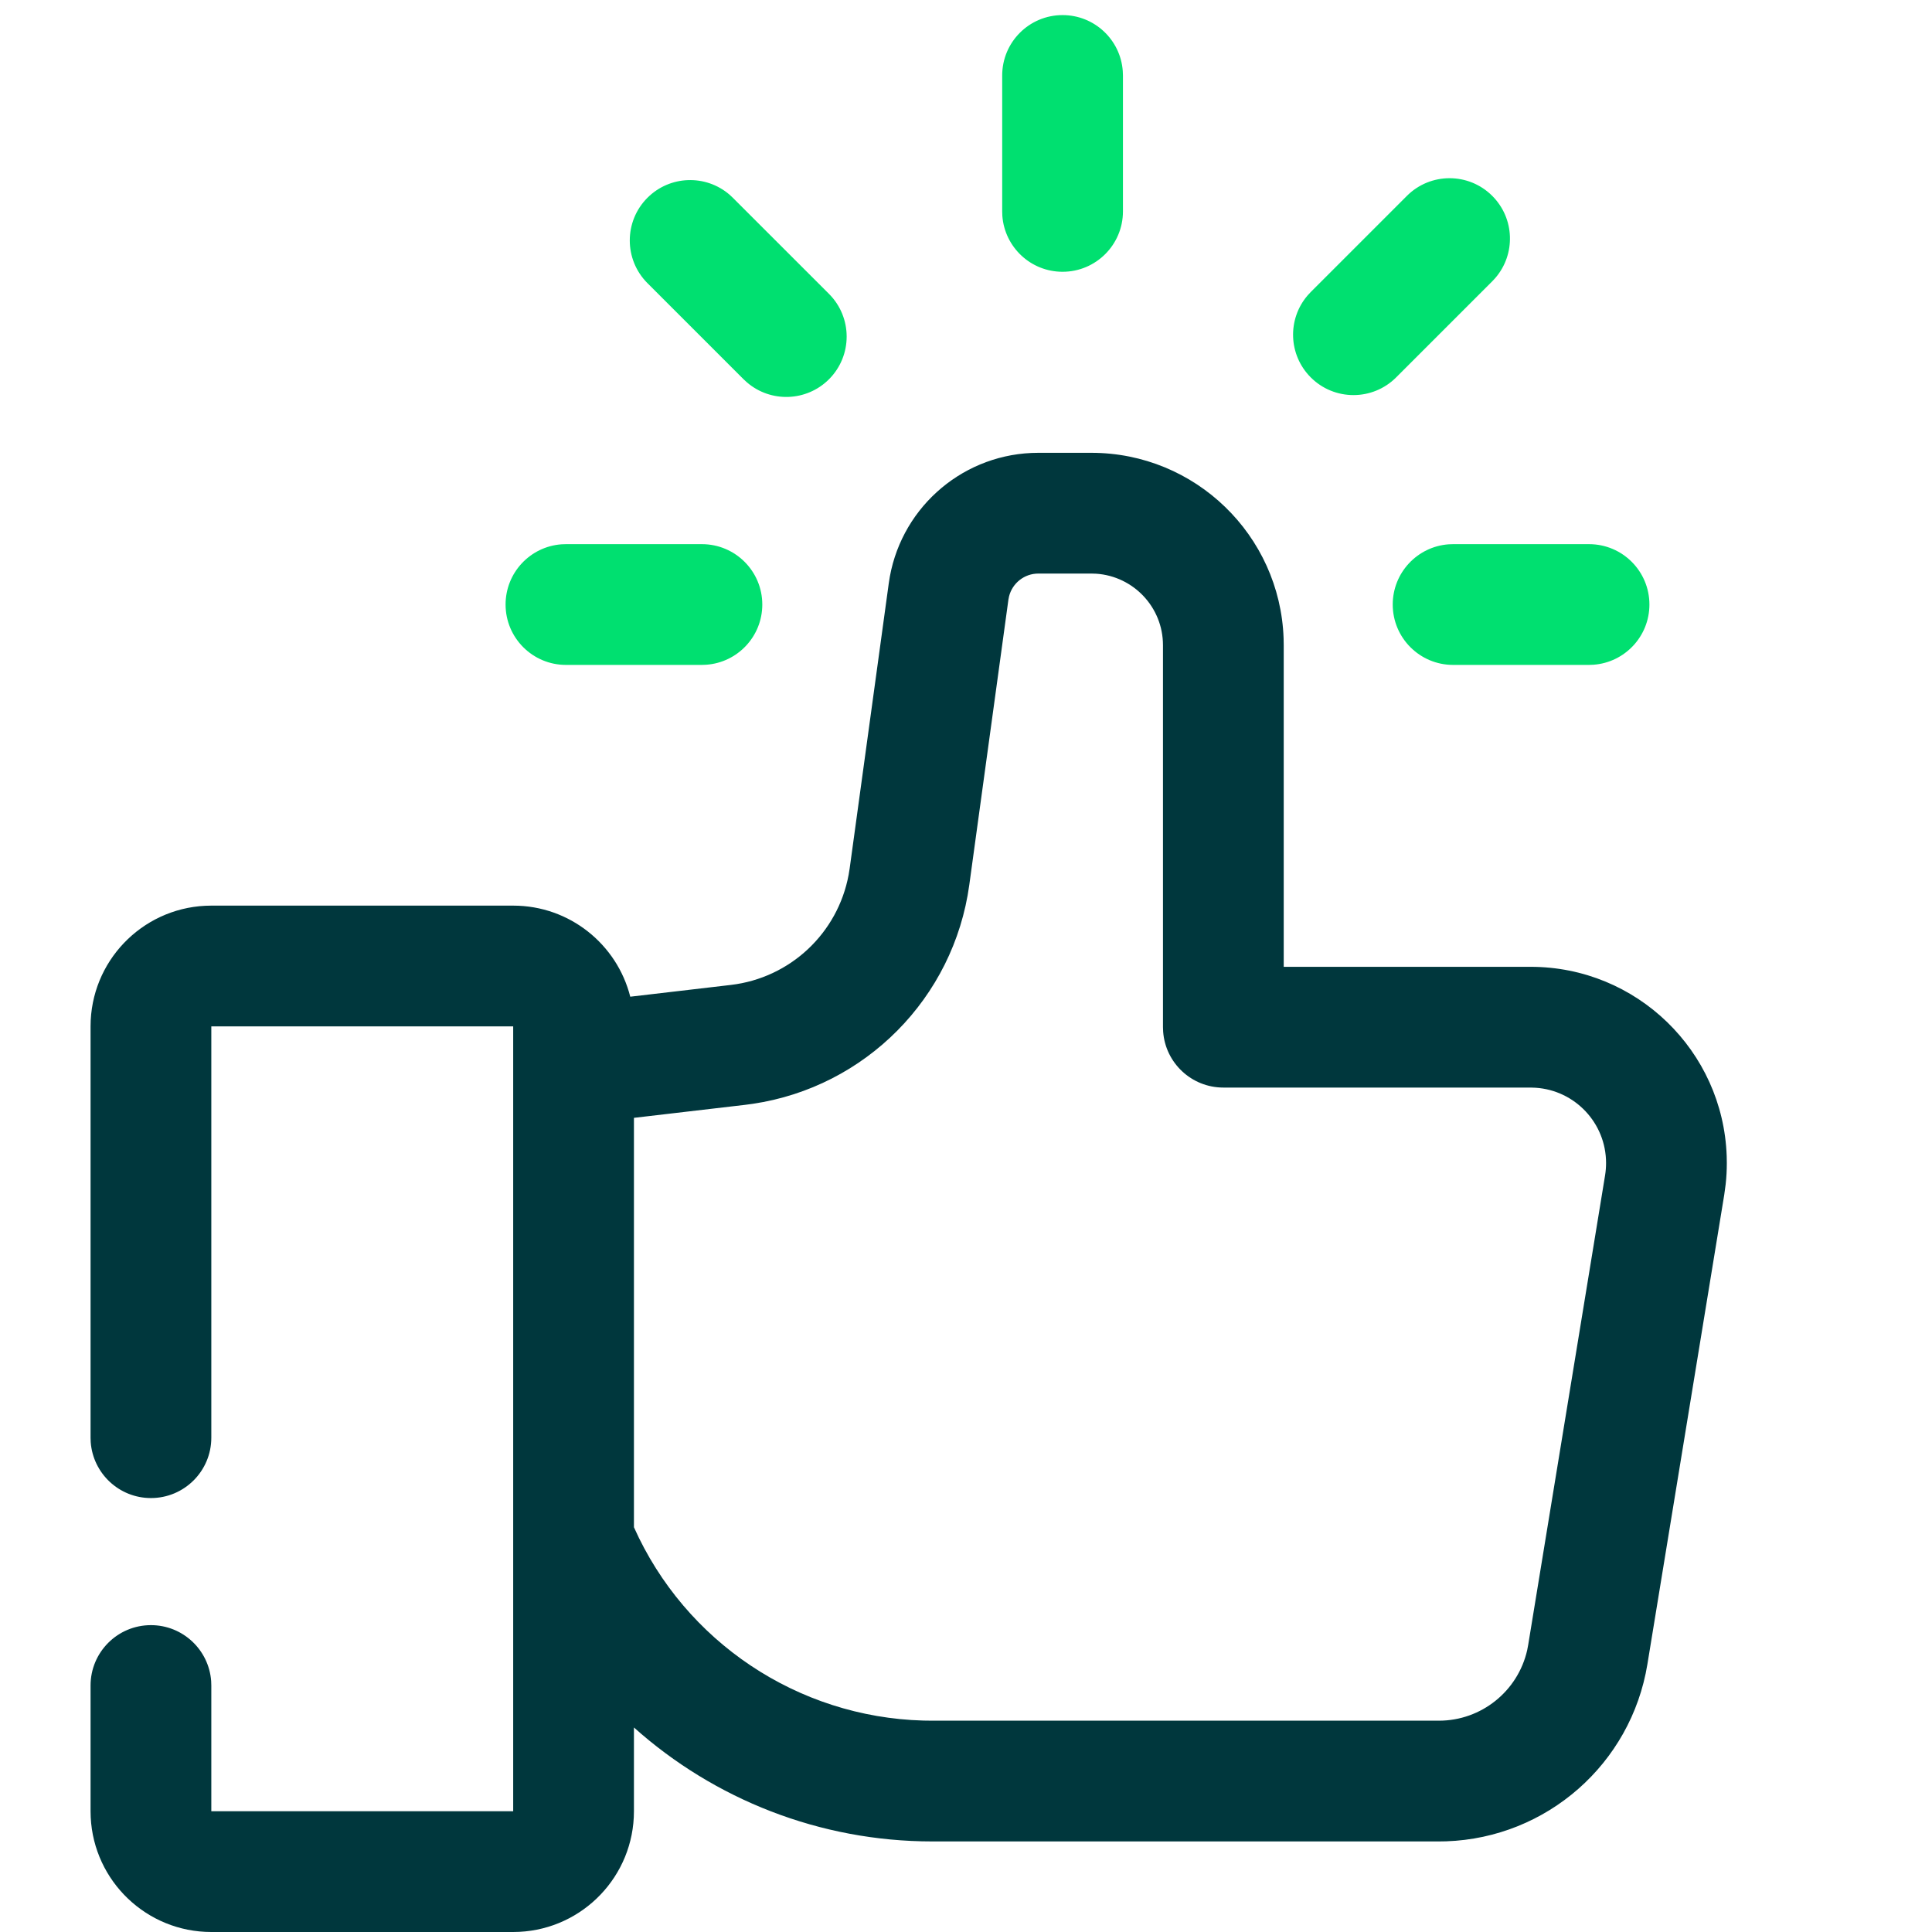
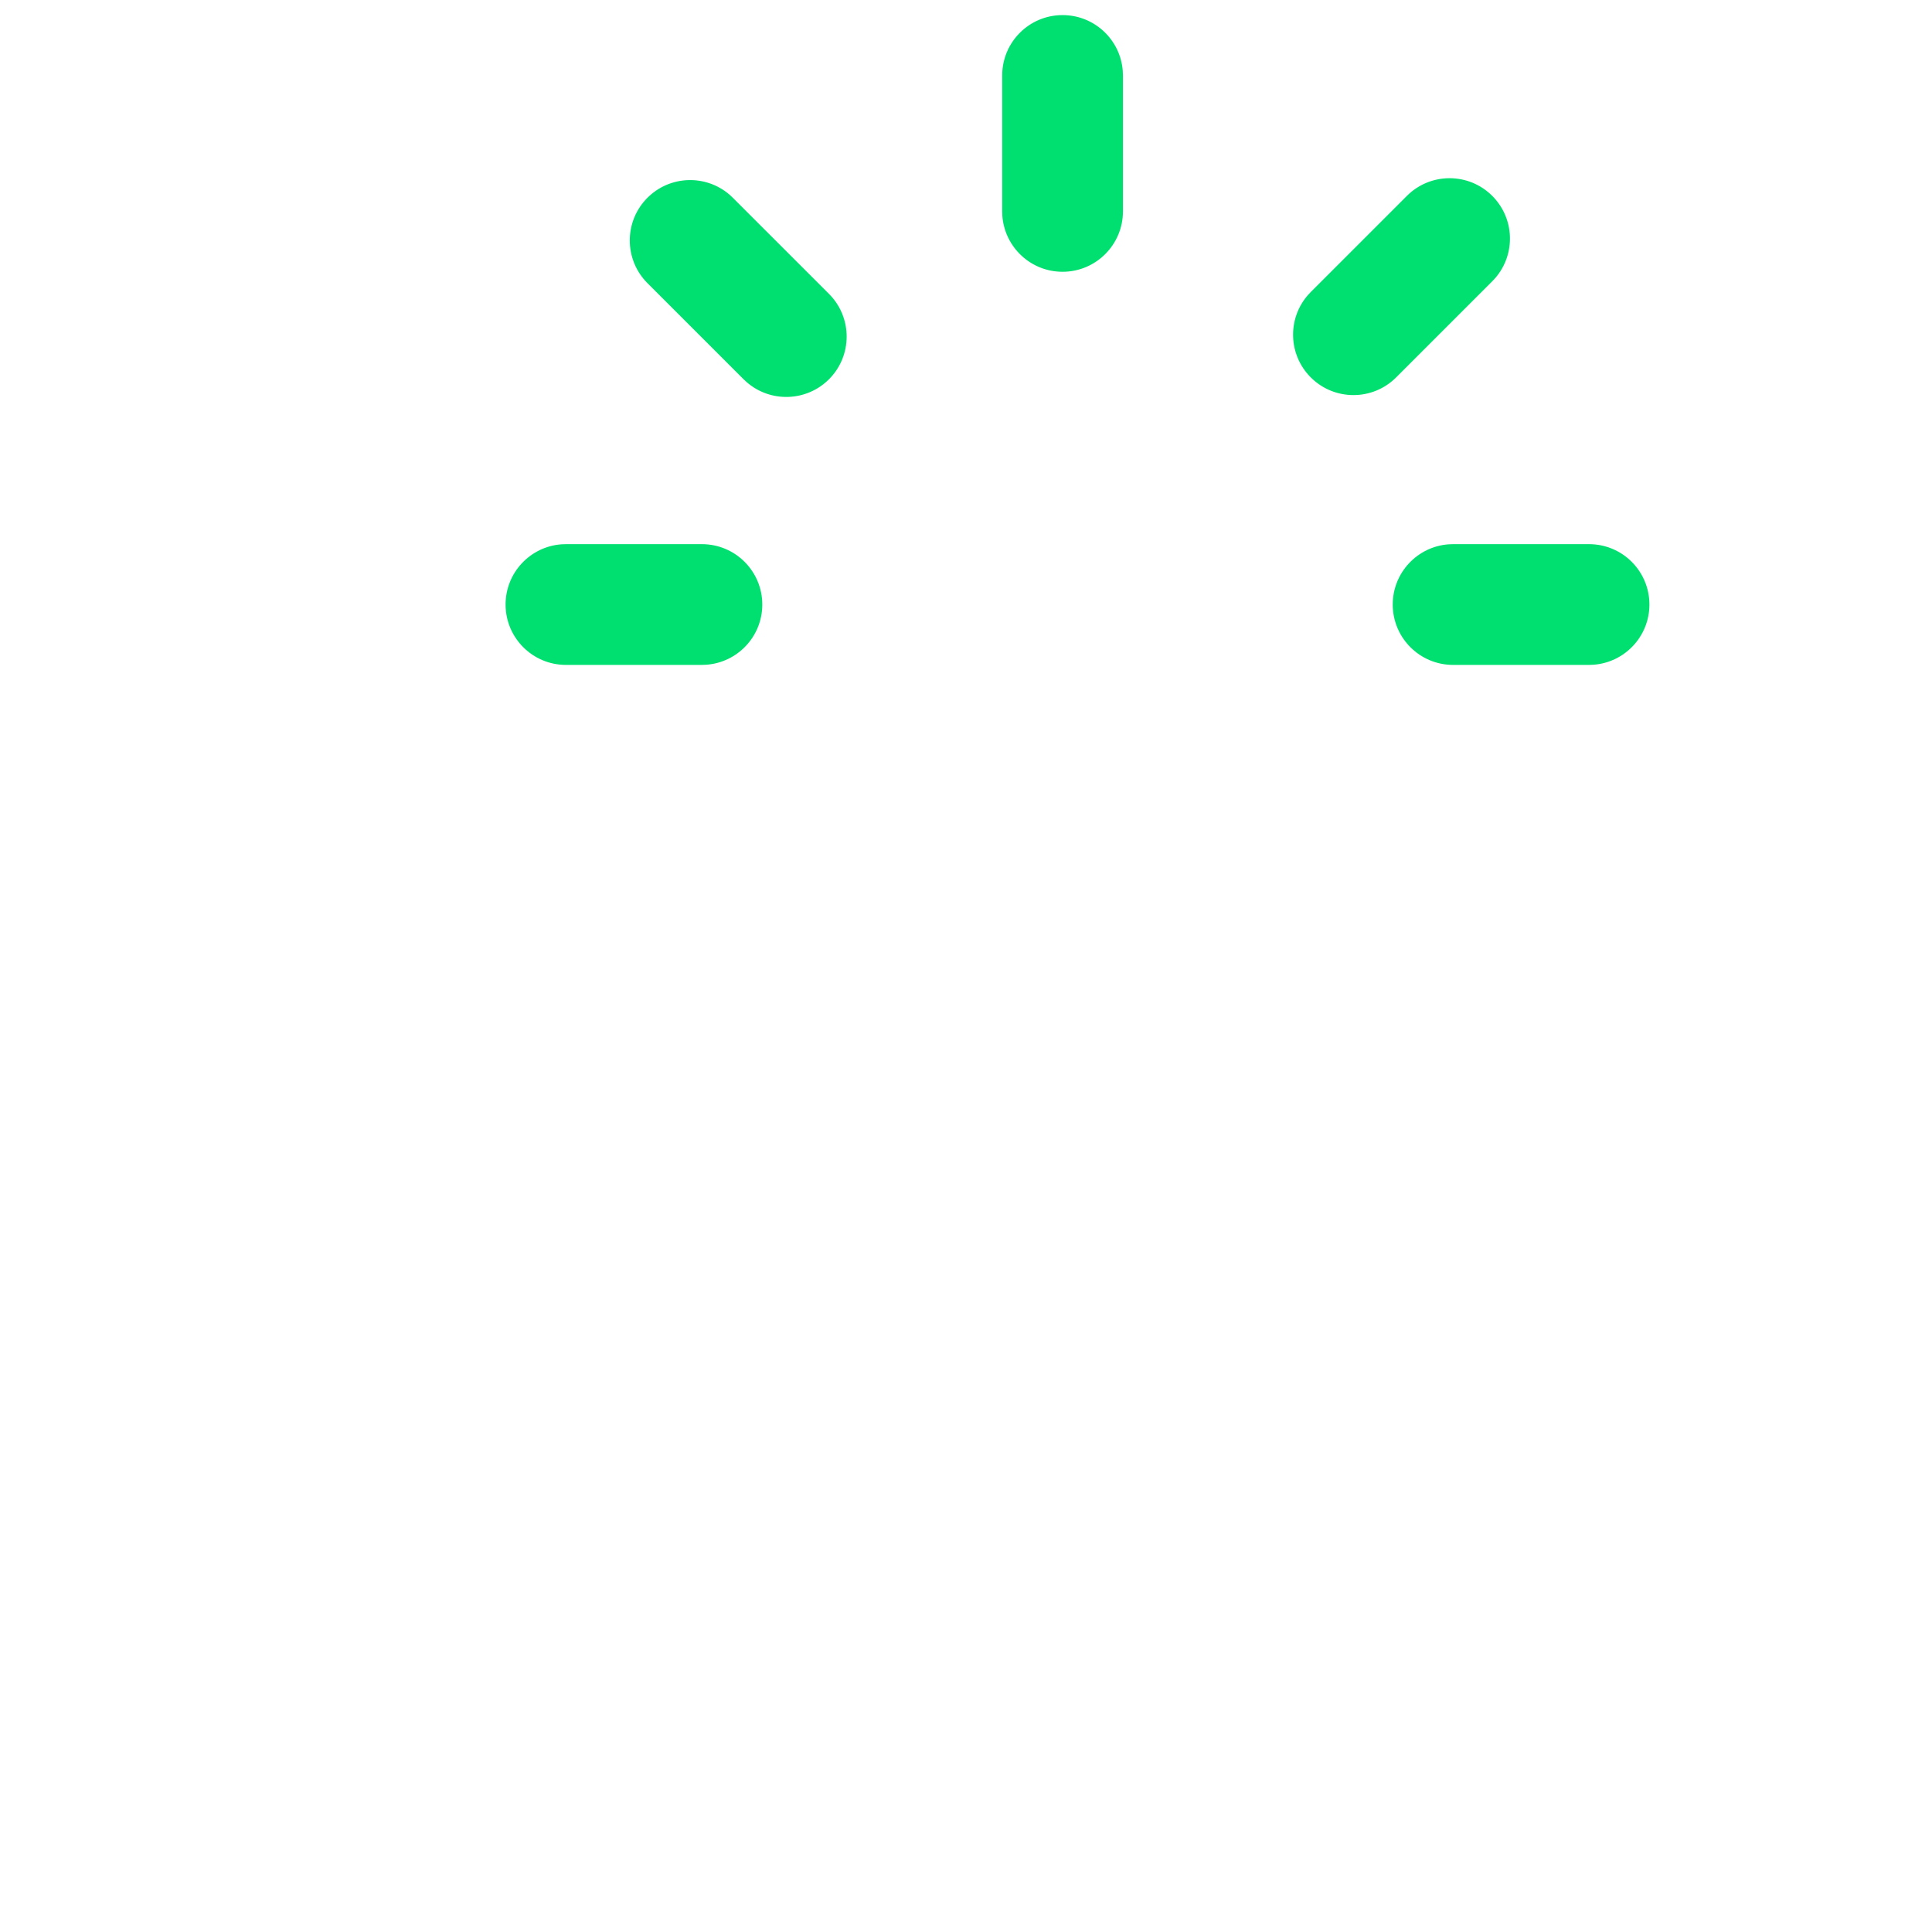
<svg xmlns="http://www.w3.org/2000/svg" width="64" height="64" viewBox="0 0 64 64">
  <g fill="none" transform="translate(3)">
-     <path fill="#00373D" d="M33.152,15 C36.595,15 39.401,17.731 39.521,21.144 L39.525,21.373 L39.525,32.027 L47.703,32.027 C51.215,32.027 54.077,34.812 54.199,38.294 L54.203,38.527 C54.203,38.762 54.191,38.996 54.165,39.229 L54.118,39.577 L51.572,55.131 C51.031,58.435 48.231,60.881 44.908,60.996 L44.664,61 L27.885,61 C24.16,61 20.664,59.607 18,57.225 L18,60 C18,62.142 16.316,63.891 14.2,63.995 L14,64 L4,64 C1.858,64 0.109,62.316 0.005,60.2 L0,60 L0,55.835 C0,54.73 0.895,53.835 2,53.835 C3.054,53.835 3.918,54.651 3.995,55.686 L4,55.835 L4,60 L14,60 L14,34 L4,34 L4,47.625 C4,48.73 3.105,49.625 2,49.625 C0.946,49.625 0.082,48.809 0.005,47.774 L0,47.625 L0,34 C0,31.858 1.684,30.109 3.8,30.005 L4,30 L14,30 C15.87,30 17.44,31.283 17.878,33.017 L21.212,32.627 C23.179,32.396 24.755,30.909 25.112,28.978 L25.146,28.769 L26.442,19.32 C26.772,16.92 28.771,15.112 31.17,15.005 L31.396,15 L33.152,15 Z M33.152,19 L31.396,19 C30.935,19 30.539,19.314 30.427,19.752 L30.405,19.864 L29.109,29.313 C28.594,33.064 25.663,36.012 21.938,36.565 L21.677,36.6 L18,37.03 L18,50.592 C19.697,54.388 23.424,56.881 27.585,56.996 L27.885,57 L44.664,57 C46.072,57 47.282,56.022 47.59,54.664 L47.624,54.485 L50.171,38.931 C50.192,38.798 50.203,38.663 50.203,38.527 C50.203,37.202 49.172,36.117 47.868,36.033 L47.703,36.027 L37.525,36.027 C36.471,36.027 35.607,35.211 35.531,34.177 L35.525,34.027 L35.525,21.373 C35.525,20.117 34.549,19.089 33.315,19.005 L33.152,19 Z" />
    <path fill="#00E070" d="M49.639,18.026 C50.744,18.026 51.639,18.921 51.639,20.026 C51.639,21.08 50.823,21.944 49.789,22.02 L49.639,22.026 L45.136,22.026 C44.032,22.026 43.136,21.13 43.136,20.026 C43.136,18.971 43.952,18.107 44.987,18.031 L45.136,18.026 L49.639,18.026 Z M20.252,18.026 C21.356,18.026 22.252,18.921 22.252,20.026 C22.252,21.08 21.436,21.944 20.401,22.02 L20.252,22.026 L15.748,22.026 C14.644,22.026 13.748,21.13 13.748,20.026 C13.748,18.971 14.564,18.107 15.599,18.031 L15.748,18.026 L20.252,18.026 Z M21.167,6.449 L21.276,6.551 L24.461,9.735 C25.242,10.516 25.242,11.783 24.461,12.564 C23.715,13.309 22.527,13.343 21.742,12.665 L21.632,12.564 L18.448,9.38 C17.667,8.598 17.667,7.332 18.448,6.551 C19.193,5.806 20.381,5.772 21.167,6.449 Z M46.433,6.489 C47.179,7.235 47.213,8.422 46.535,9.208 L46.433,9.318 L43.249,12.502 C42.468,13.283 41.202,13.283 40.421,12.502 C39.675,11.756 39.641,10.568 40.319,9.783 L40.421,9.673 L43.605,6.489 C44.386,5.708 45.652,5.708 46.433,6.489 Z M32.199,0.5 C33.253,0.5 34.117,1.315 34.193,2.35 L34.199,2.5 L34.199,7.003 C34.199,8.107 33.303,9.003 32.199,9.003 C31.144,9.003 30.281,8.187 30.204,7.152 L30.199,7.003 L30.199,2.5 C30.199,1.395 31.094,0.5 32.199,0.5 Z" />
  </g>
</svg>